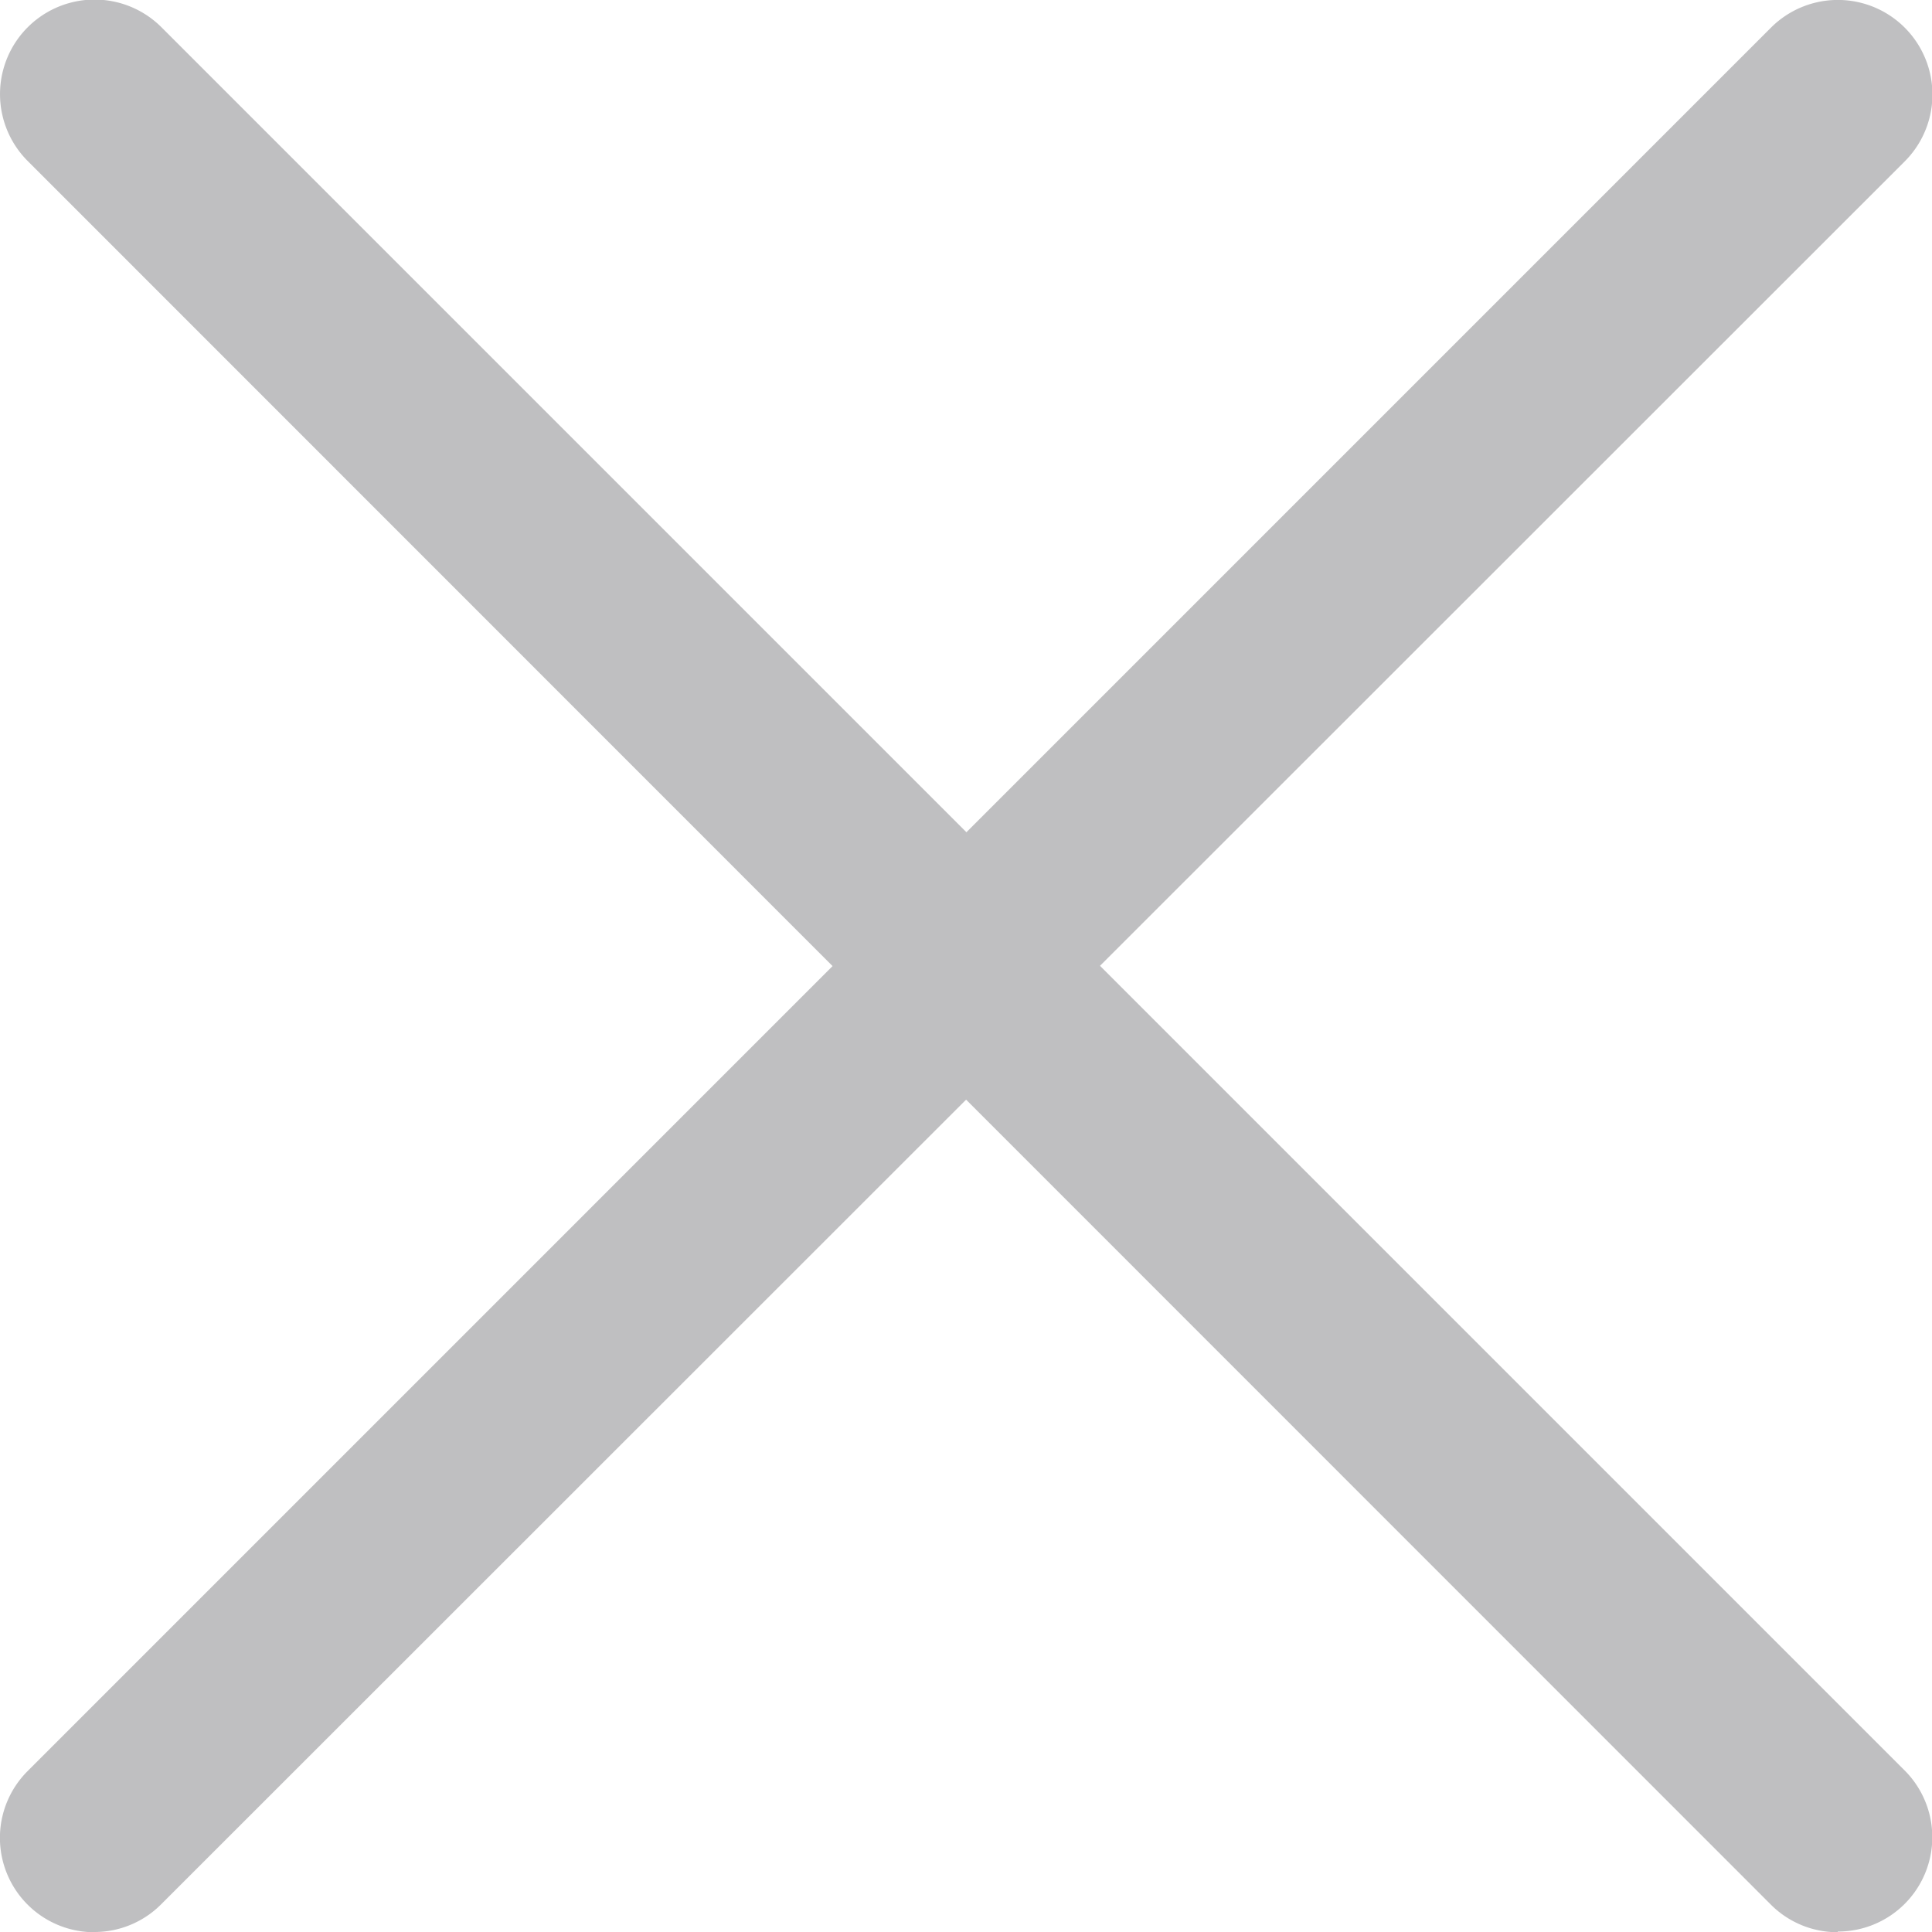
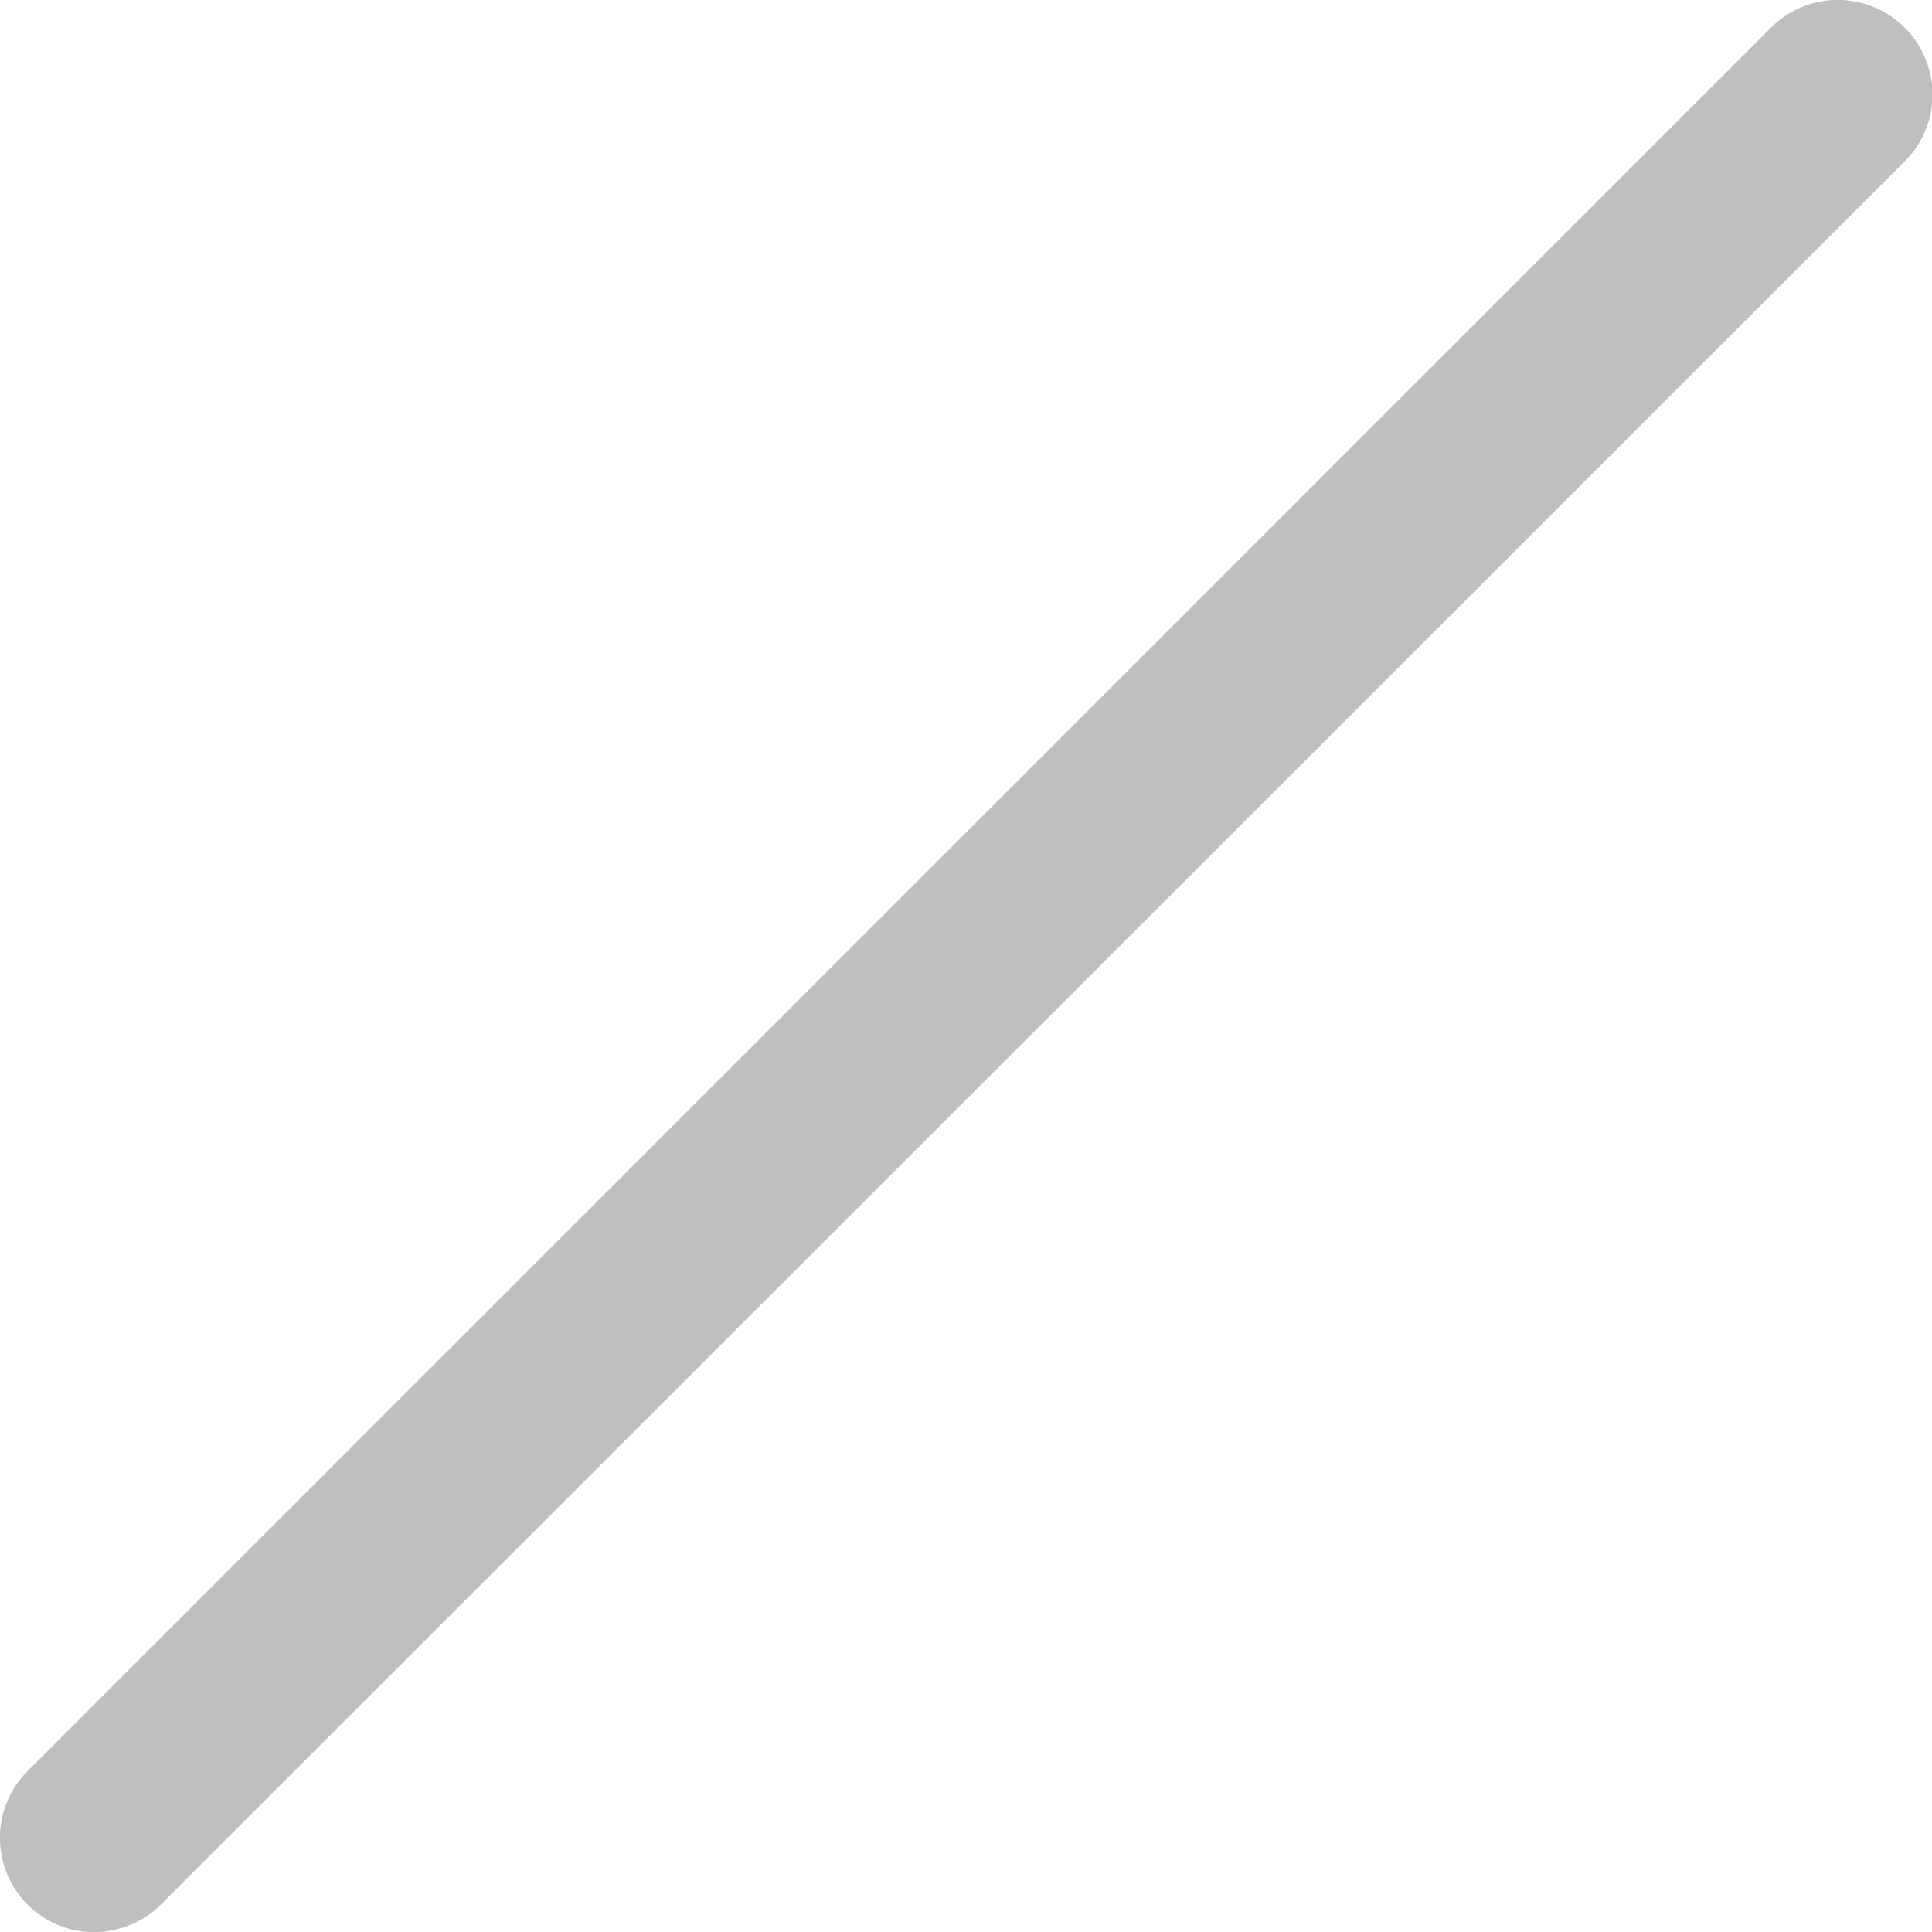
<svg xmlns="http://www.w3.org/2000/svg" width="26" height="26" viewBox="0 0 26 26">
  <g transform="translate(0.006 0.003)">
    <path d="M1.264,26a1.27,1.27,0,0,1-.9-2.167L23.827.369a1.27,1.27,0,1,1,1.8,1.8L2.162,25.625a1.266,1.266,0,0,1-.9.372Z" transform="translate(0 0)" fill="#bfbfc1" />
-     <path d="M24.727,26a1.266,1.266,0,0,1-.9-.372L.369,2.164a1.27,1.27,0,1,1,1.8-1.8l23.46,23.46a1.27,1.27,0,0,1-.9,2.167Z" transform="translate(-0.002 0)" fill="#bfbfc1" />
  </g>
</svg>